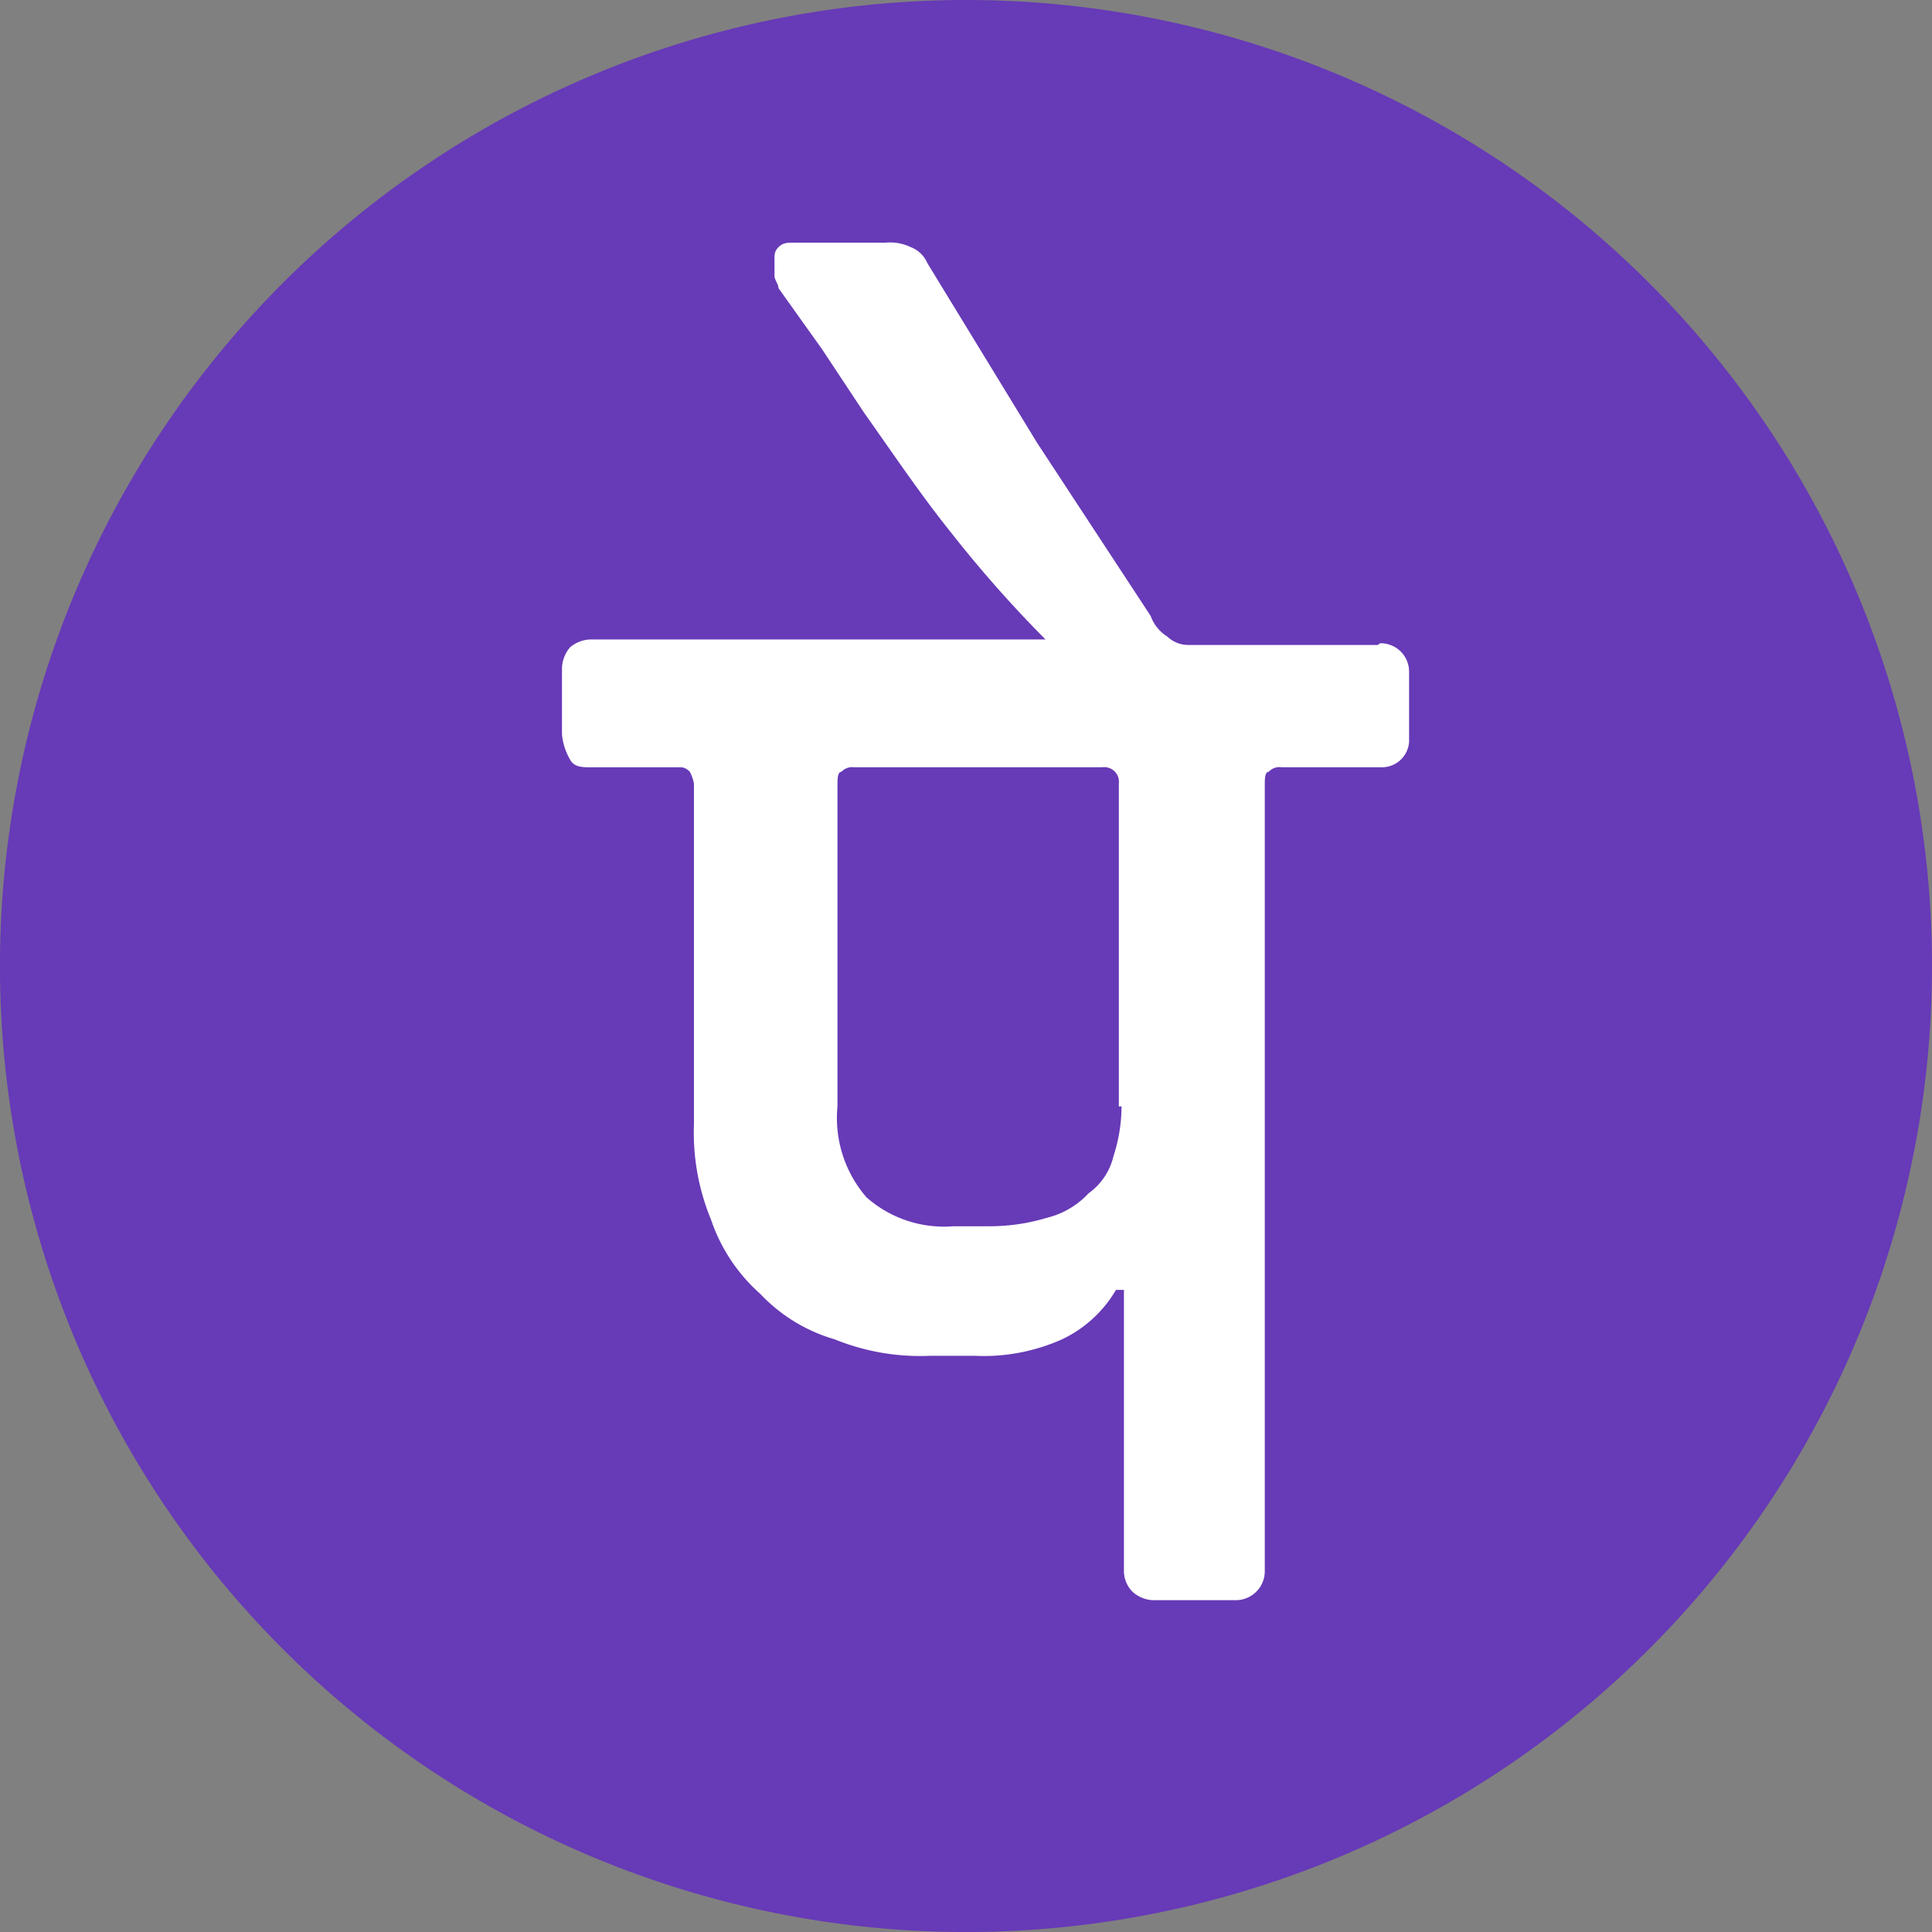
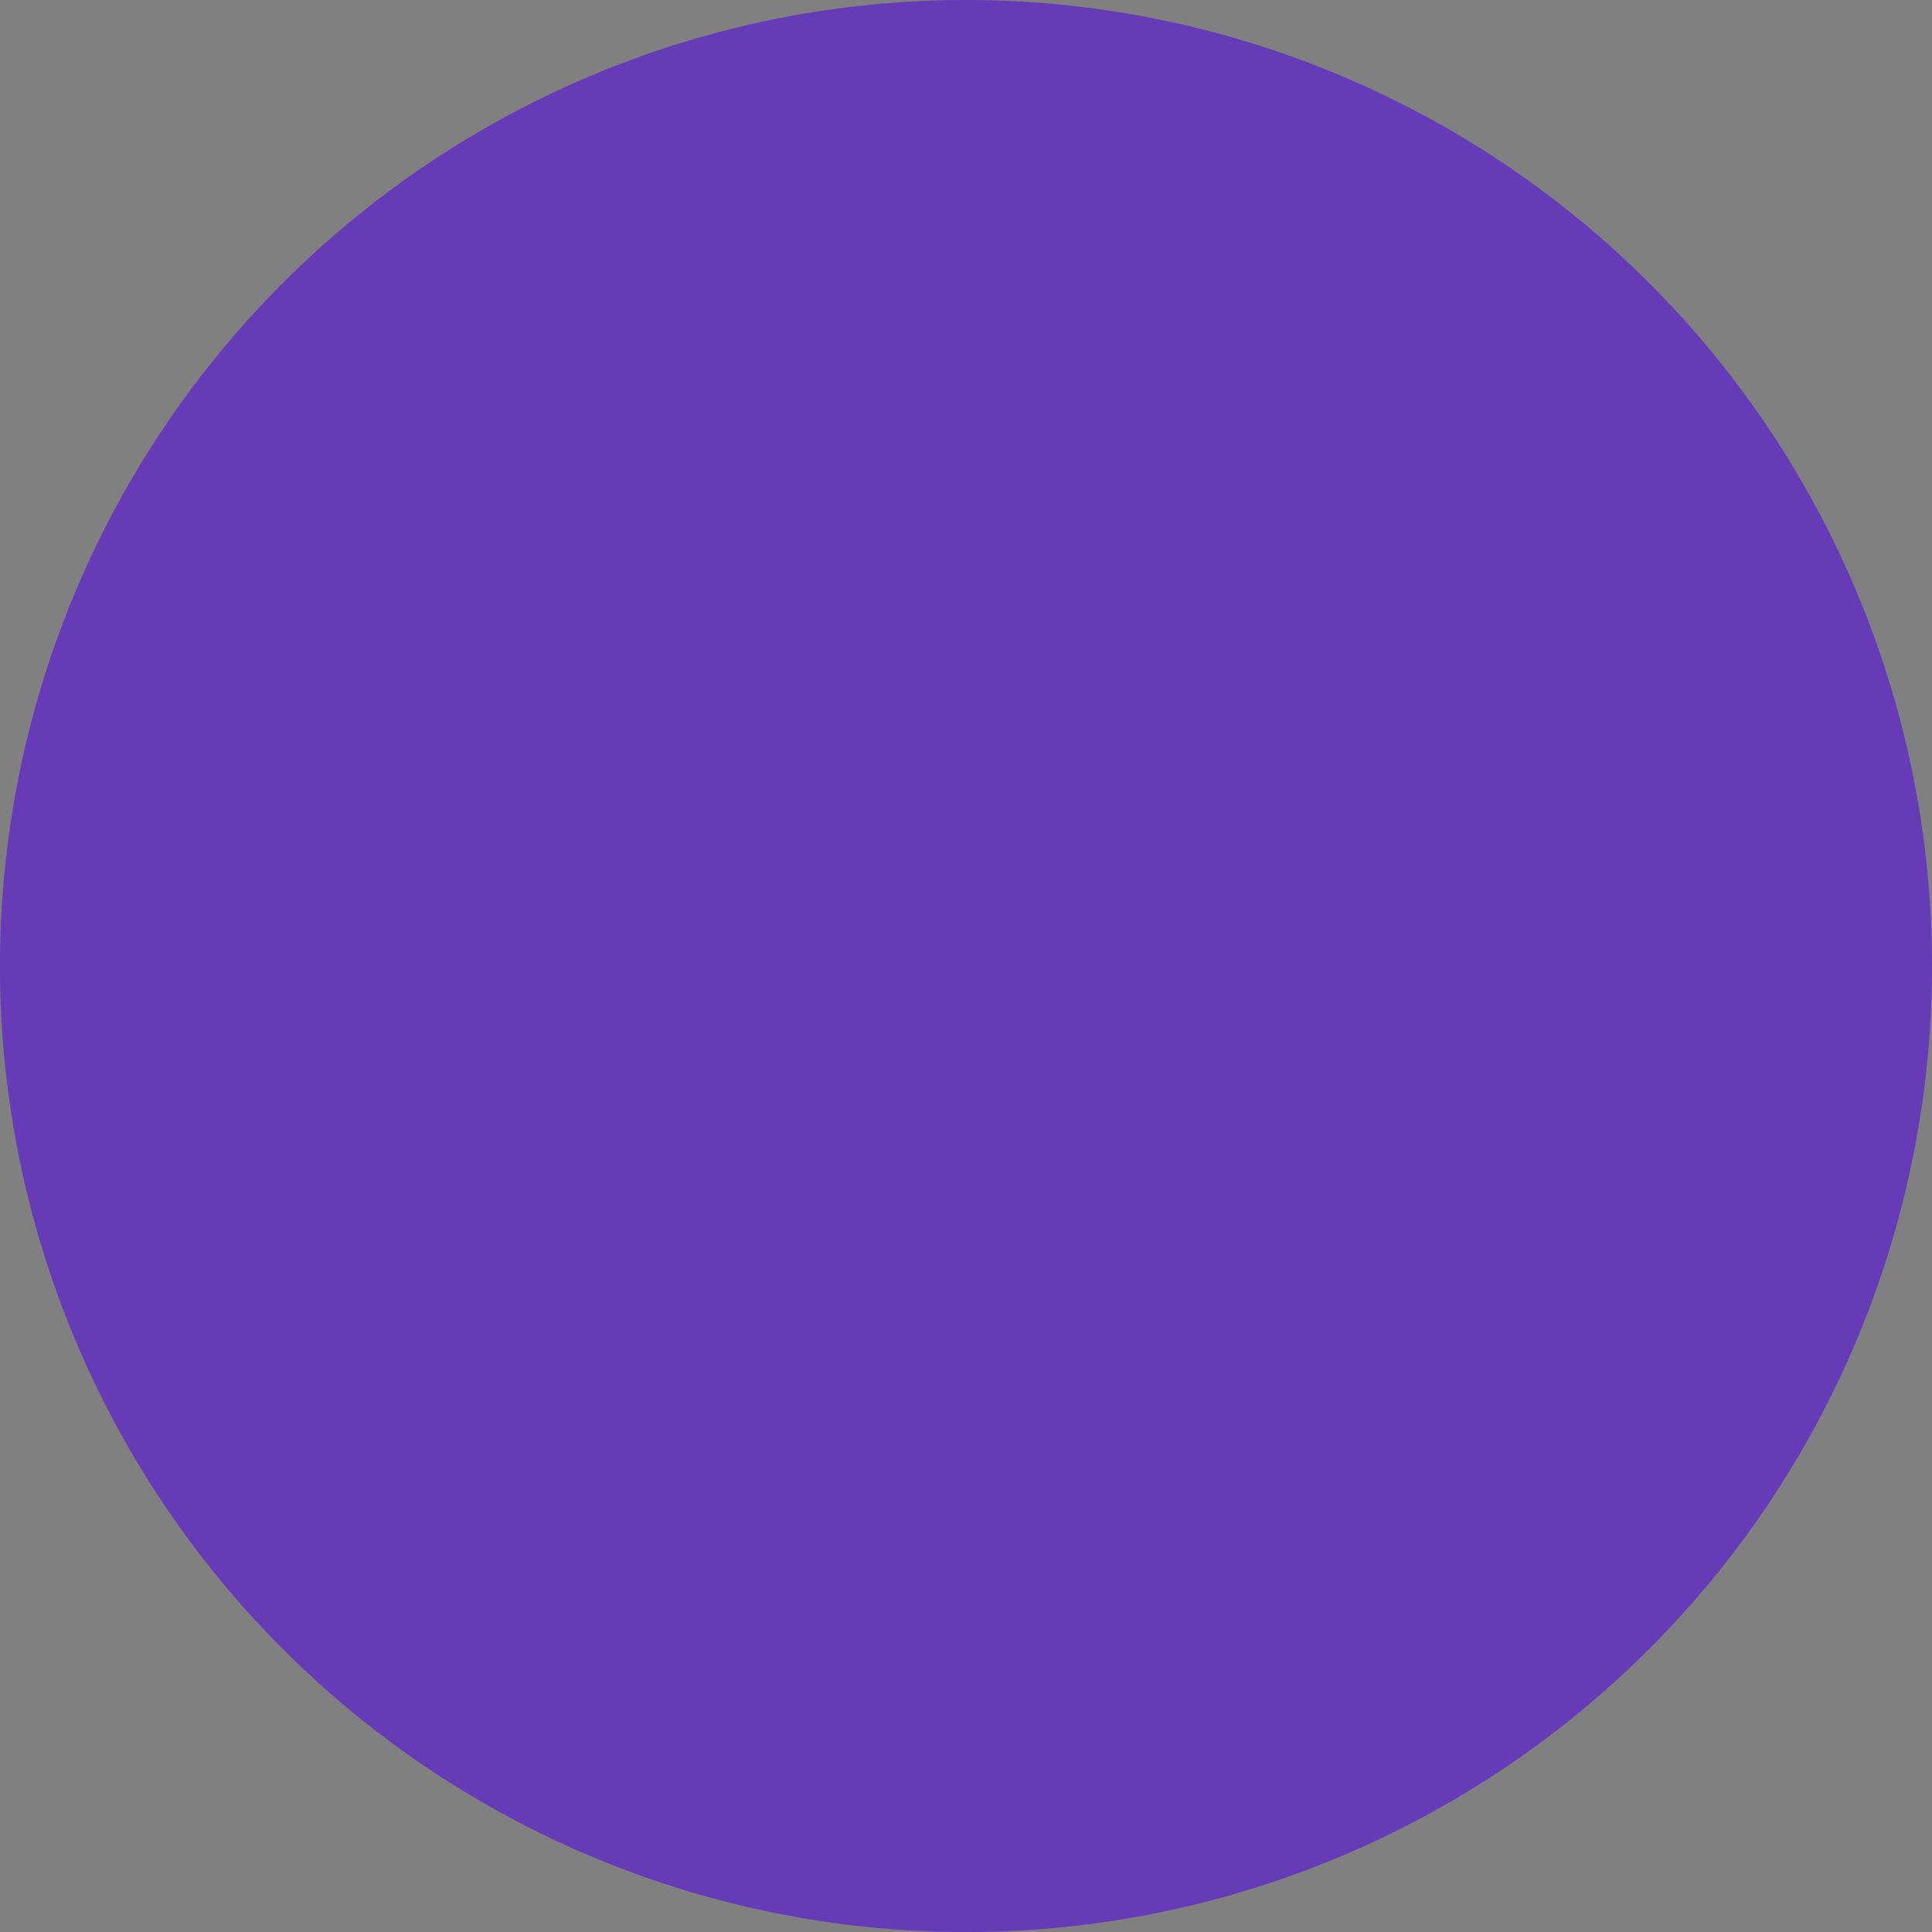
<svg xmlns="http://www.w3.org/2000/svg" id="Layer_1-2" data-name="Layer 1-2" width="52.413" height="52.413" viewBox="0 0 52.413 52.413">
  <rect x="0" y="0" width="52.413" height="52.413" fill="#808080" stroke="none" />
  <g id="Page-1" transform="translate(0)">
    <g id="_0-homepage" data-name=" 0-homepage">
      <g id="header">
        <g id="Group-39">
          <g id="Group-6">
            <g id="Group-5">
              <path id="Fill-16" d="M52.943,26.857A26.207,26.207,0,1,1,26.737.65,26.206,26.206,0,0,1,52.943,26.857" transform="translate(-0.53 -0.65)" fill="#673ab7" />
-               <path id="Fill-18" d="M25.6,28.354a4.353,4.353,0,0,1-.216,1.341,1.728,1.728,0,0,1-.678,1.017,2.283,2.283,0,0,1-1.125.663,5.381,5.381,0,0,1-1.542.231h-1a3.174,3.174,0,0,1-2.359-.786,3.284,3.284,0,0,1-.786-2.467V19.6c0-.108,0-.324.108-.324a.4.4,0,0,1,.339-.123H25.08a.4.4,0,0,1,.447.447v8.756Zm6.952-12.518H27.408a.82.82,0,0,1-.57-.231,1.08,1.08,0,0,1-.447-.555l-3.083-4.7L20.332,5.477a.8.8,0,0,0-.447-.432,1.289,1.289,0,0,0-.678-.123H16.74c-.216,0-.324,0-.447.123s-.108.216-.108.447v.324c0,.123.108.231.108.339L17.48,7.82l1.125,1.7c.786,1.11,1.542,2.235,2.359,3.253a33.214,33.214,0,0,0,2.574,2.914H11.206a.883.883,0,0,0-.57.216.912.912,0,0,0-.216.57v1.788a1.653,1.653,0,0,0,.216.678c.108.216.339.216.57.216h2.467a.374.374,0,0,1,.216.123A1.1,1.1,0,0,1,14,19.6v9.249a6.162,6.162,0,0,0,.462,2.574A4.7,4.7,0,0,0,15.8,33.441a4.494,4.494,0,0,0,2.019,1.233,6.158,6.158,0,0,0,2.574.447h1.233a5.211,5.211,0,0,0,2.359-.447,3.367,3.367,0,0,0,1.464-1.341h.216v7.631a.8.8,0,0,0,.231.555.877.877,0,0,0,.555.231H28.7a.786.786,0,0,0,.786-.786h0V19.6c0-.108,0-.324.108-.324a.39.39,0,0,1,.339-.123h2.682a.739.739,0,0,0,.786-.691c0-.032,0-.063,0-.1V16.576a.771.771,0,0,0-.755-.786h-.031Z" transform="translate(4.826 1.661)" fill="#fff" />
            </g>
          </g>
        </g>
      </g>
    </g>
  </g>
</svg>